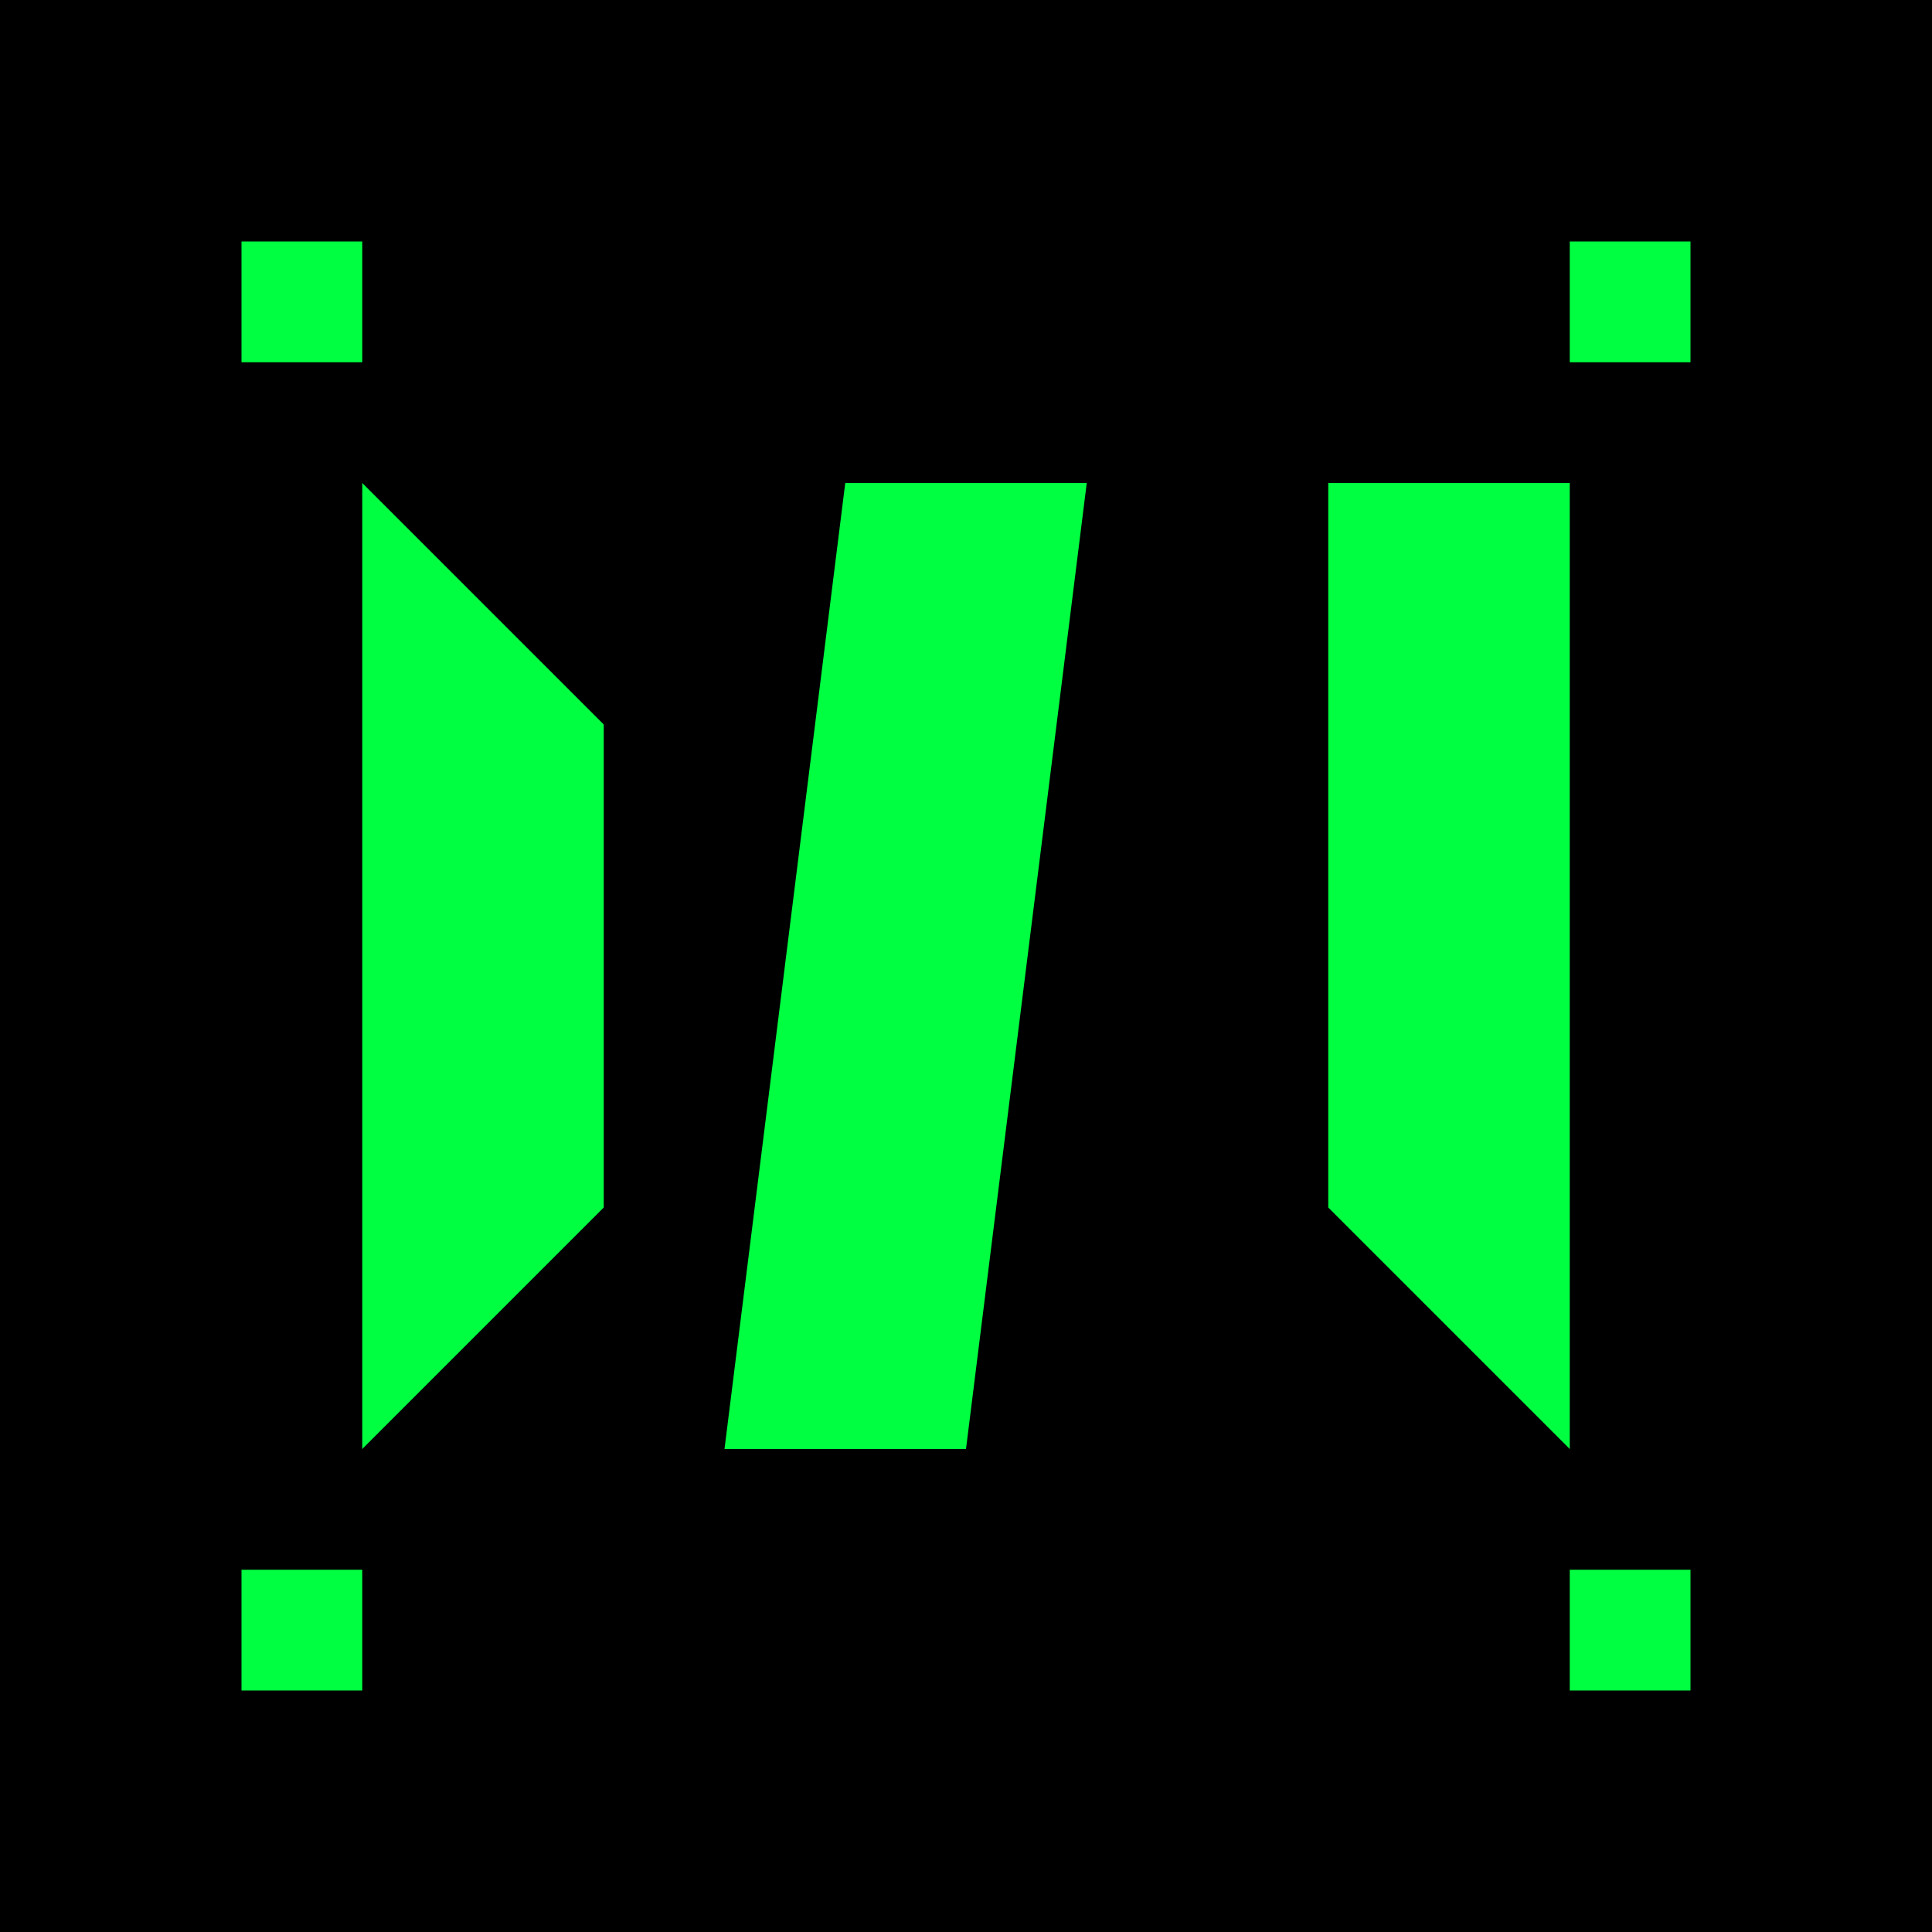
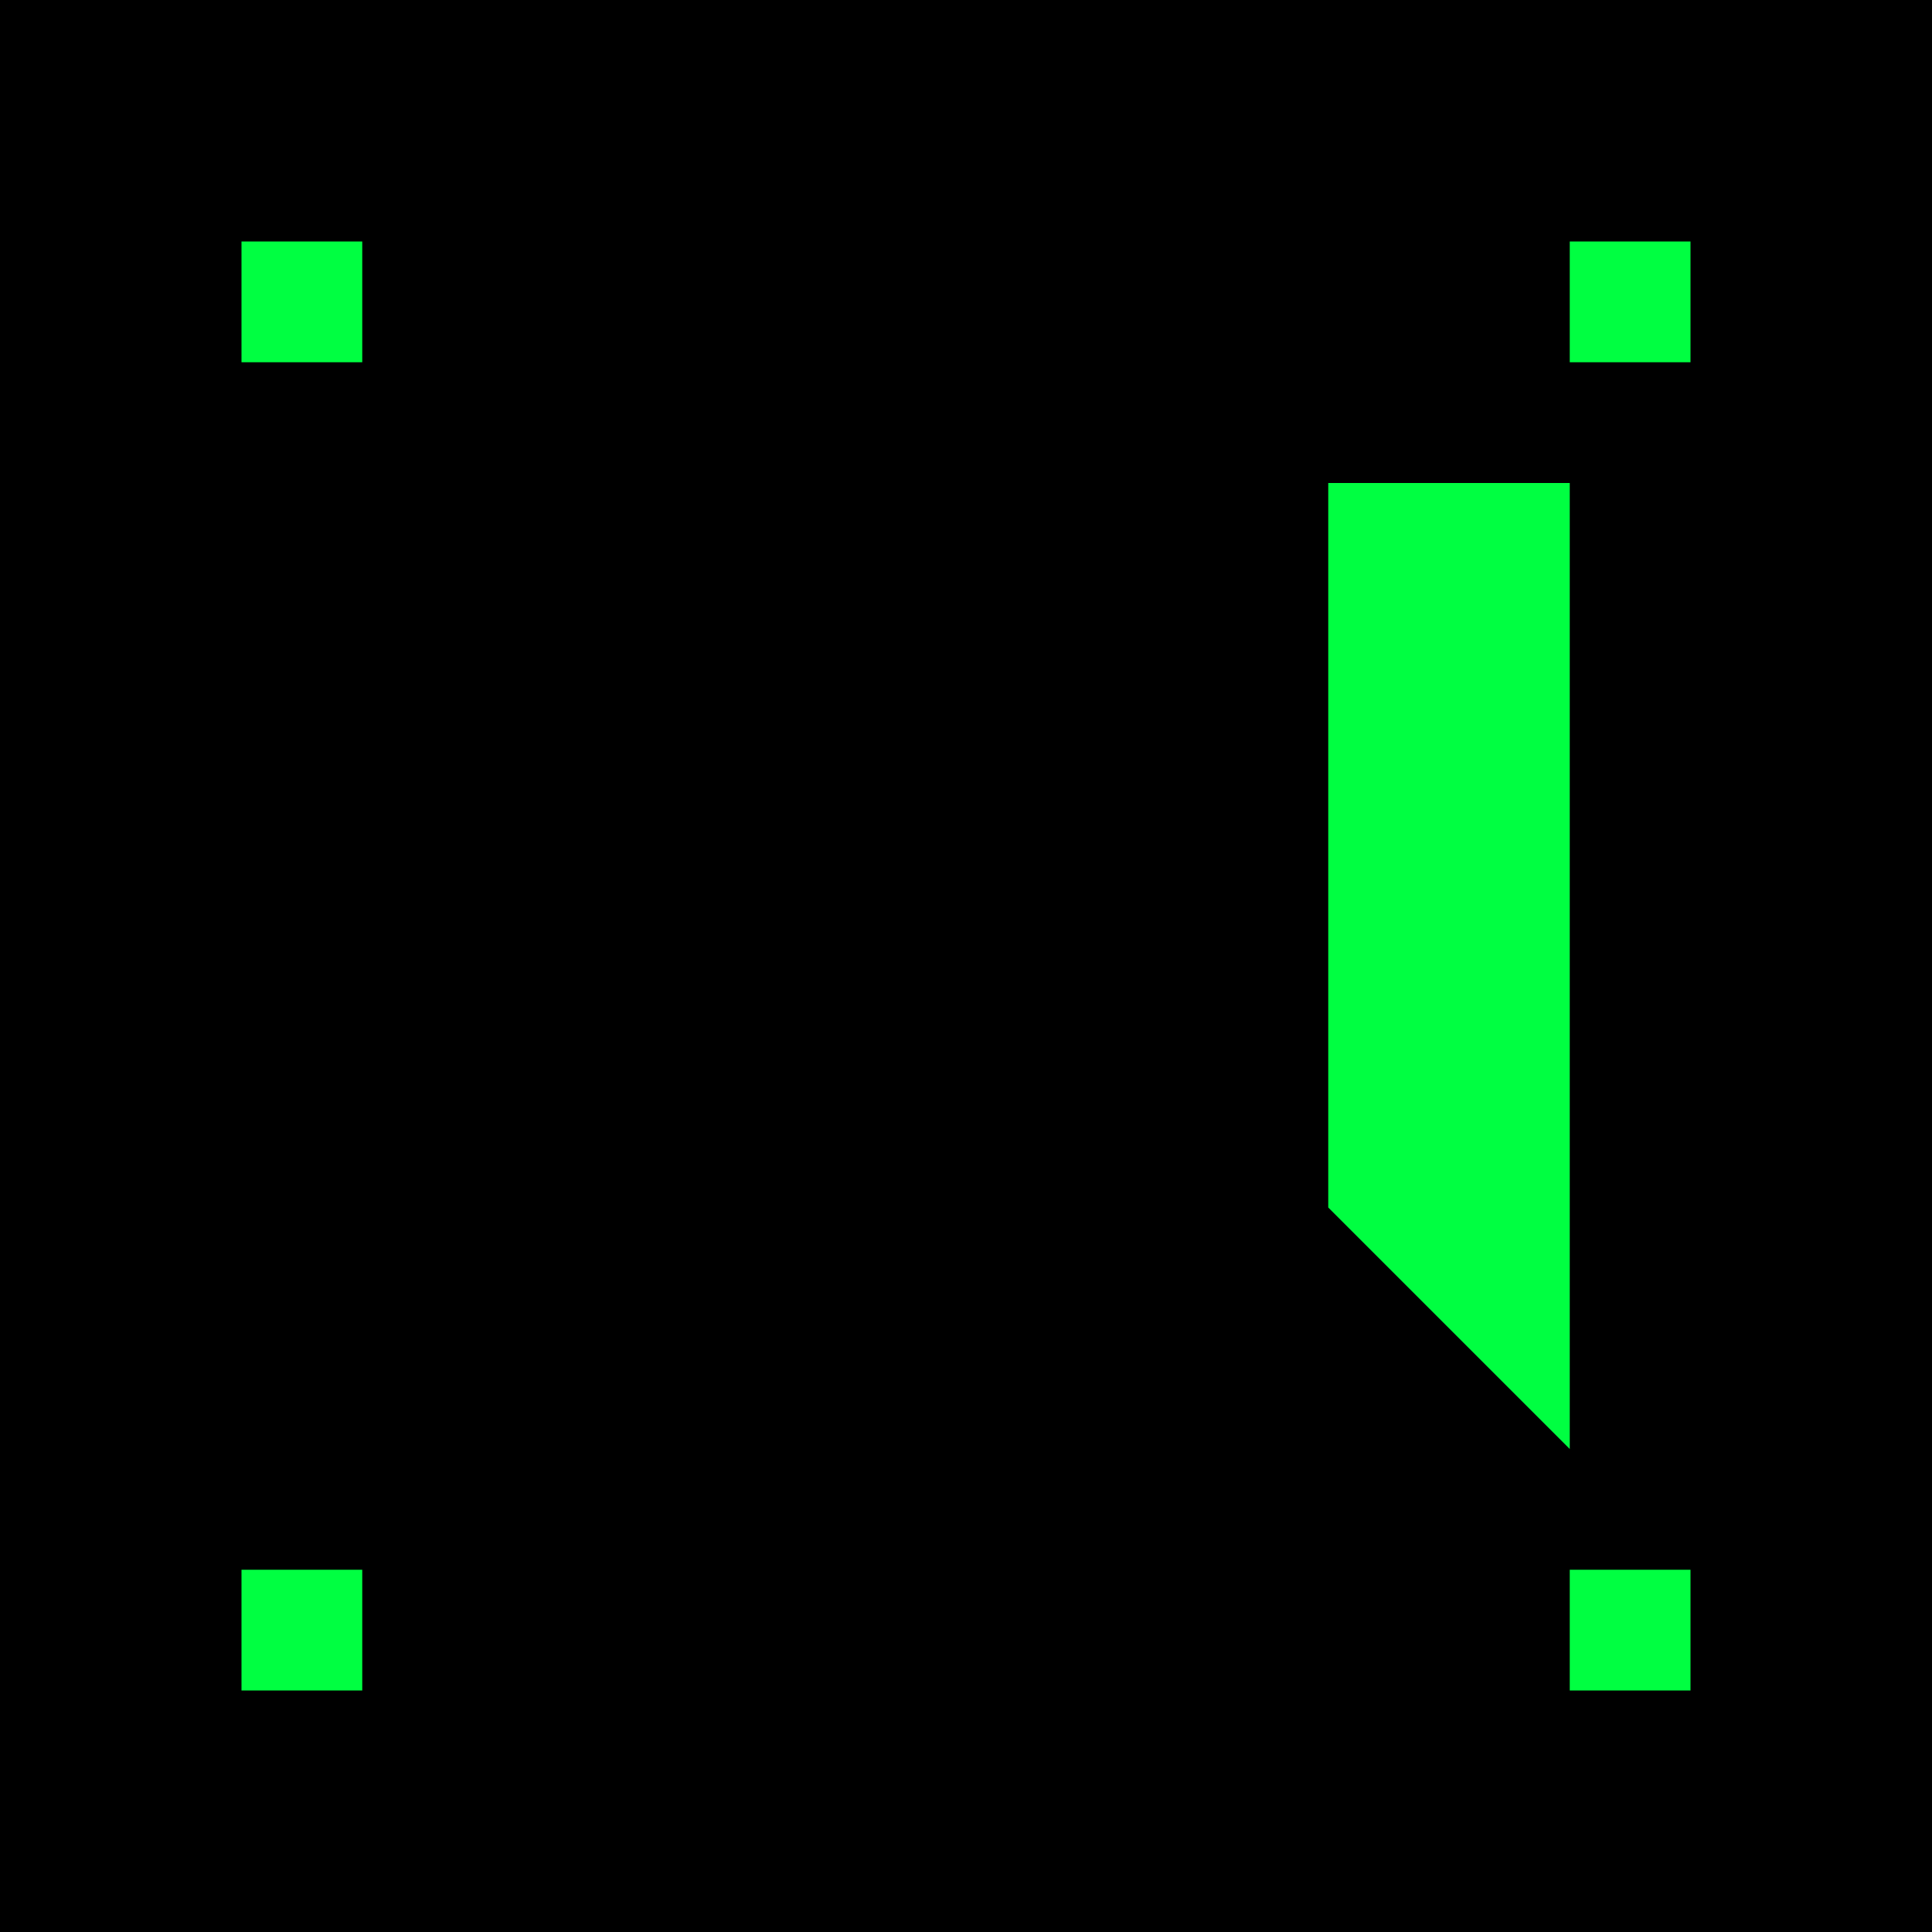
<svg xmlns="http://www.w3.org/2000/svg" viewBox="0 0 32 32">
  <rect width="32" height="32" fill="#000000" />
-   <path d="M6 8 L6 24 L10 20 L10 12 Z" fill="#00ff41" />
-   <path d="M14 8 L18 8 L16 24 L12 24 Z" fill="#00ff41" />
  <path d="M22 8 L26 8 L26 24 L22 20 L22 12 Z" fill="#00ff41" />
  <rect x="4" y="4" width="2" height="2" fill="#00ff41" />
  <rect x="26" y="4" width="2" height="2" fill="#00ff41" />
  <rect x="4" y="26" width="2" height="2" fill="#00ff41" />
  <rect x="26" y="26" width="2" height="2" fill="#00ff41" />
</svg>